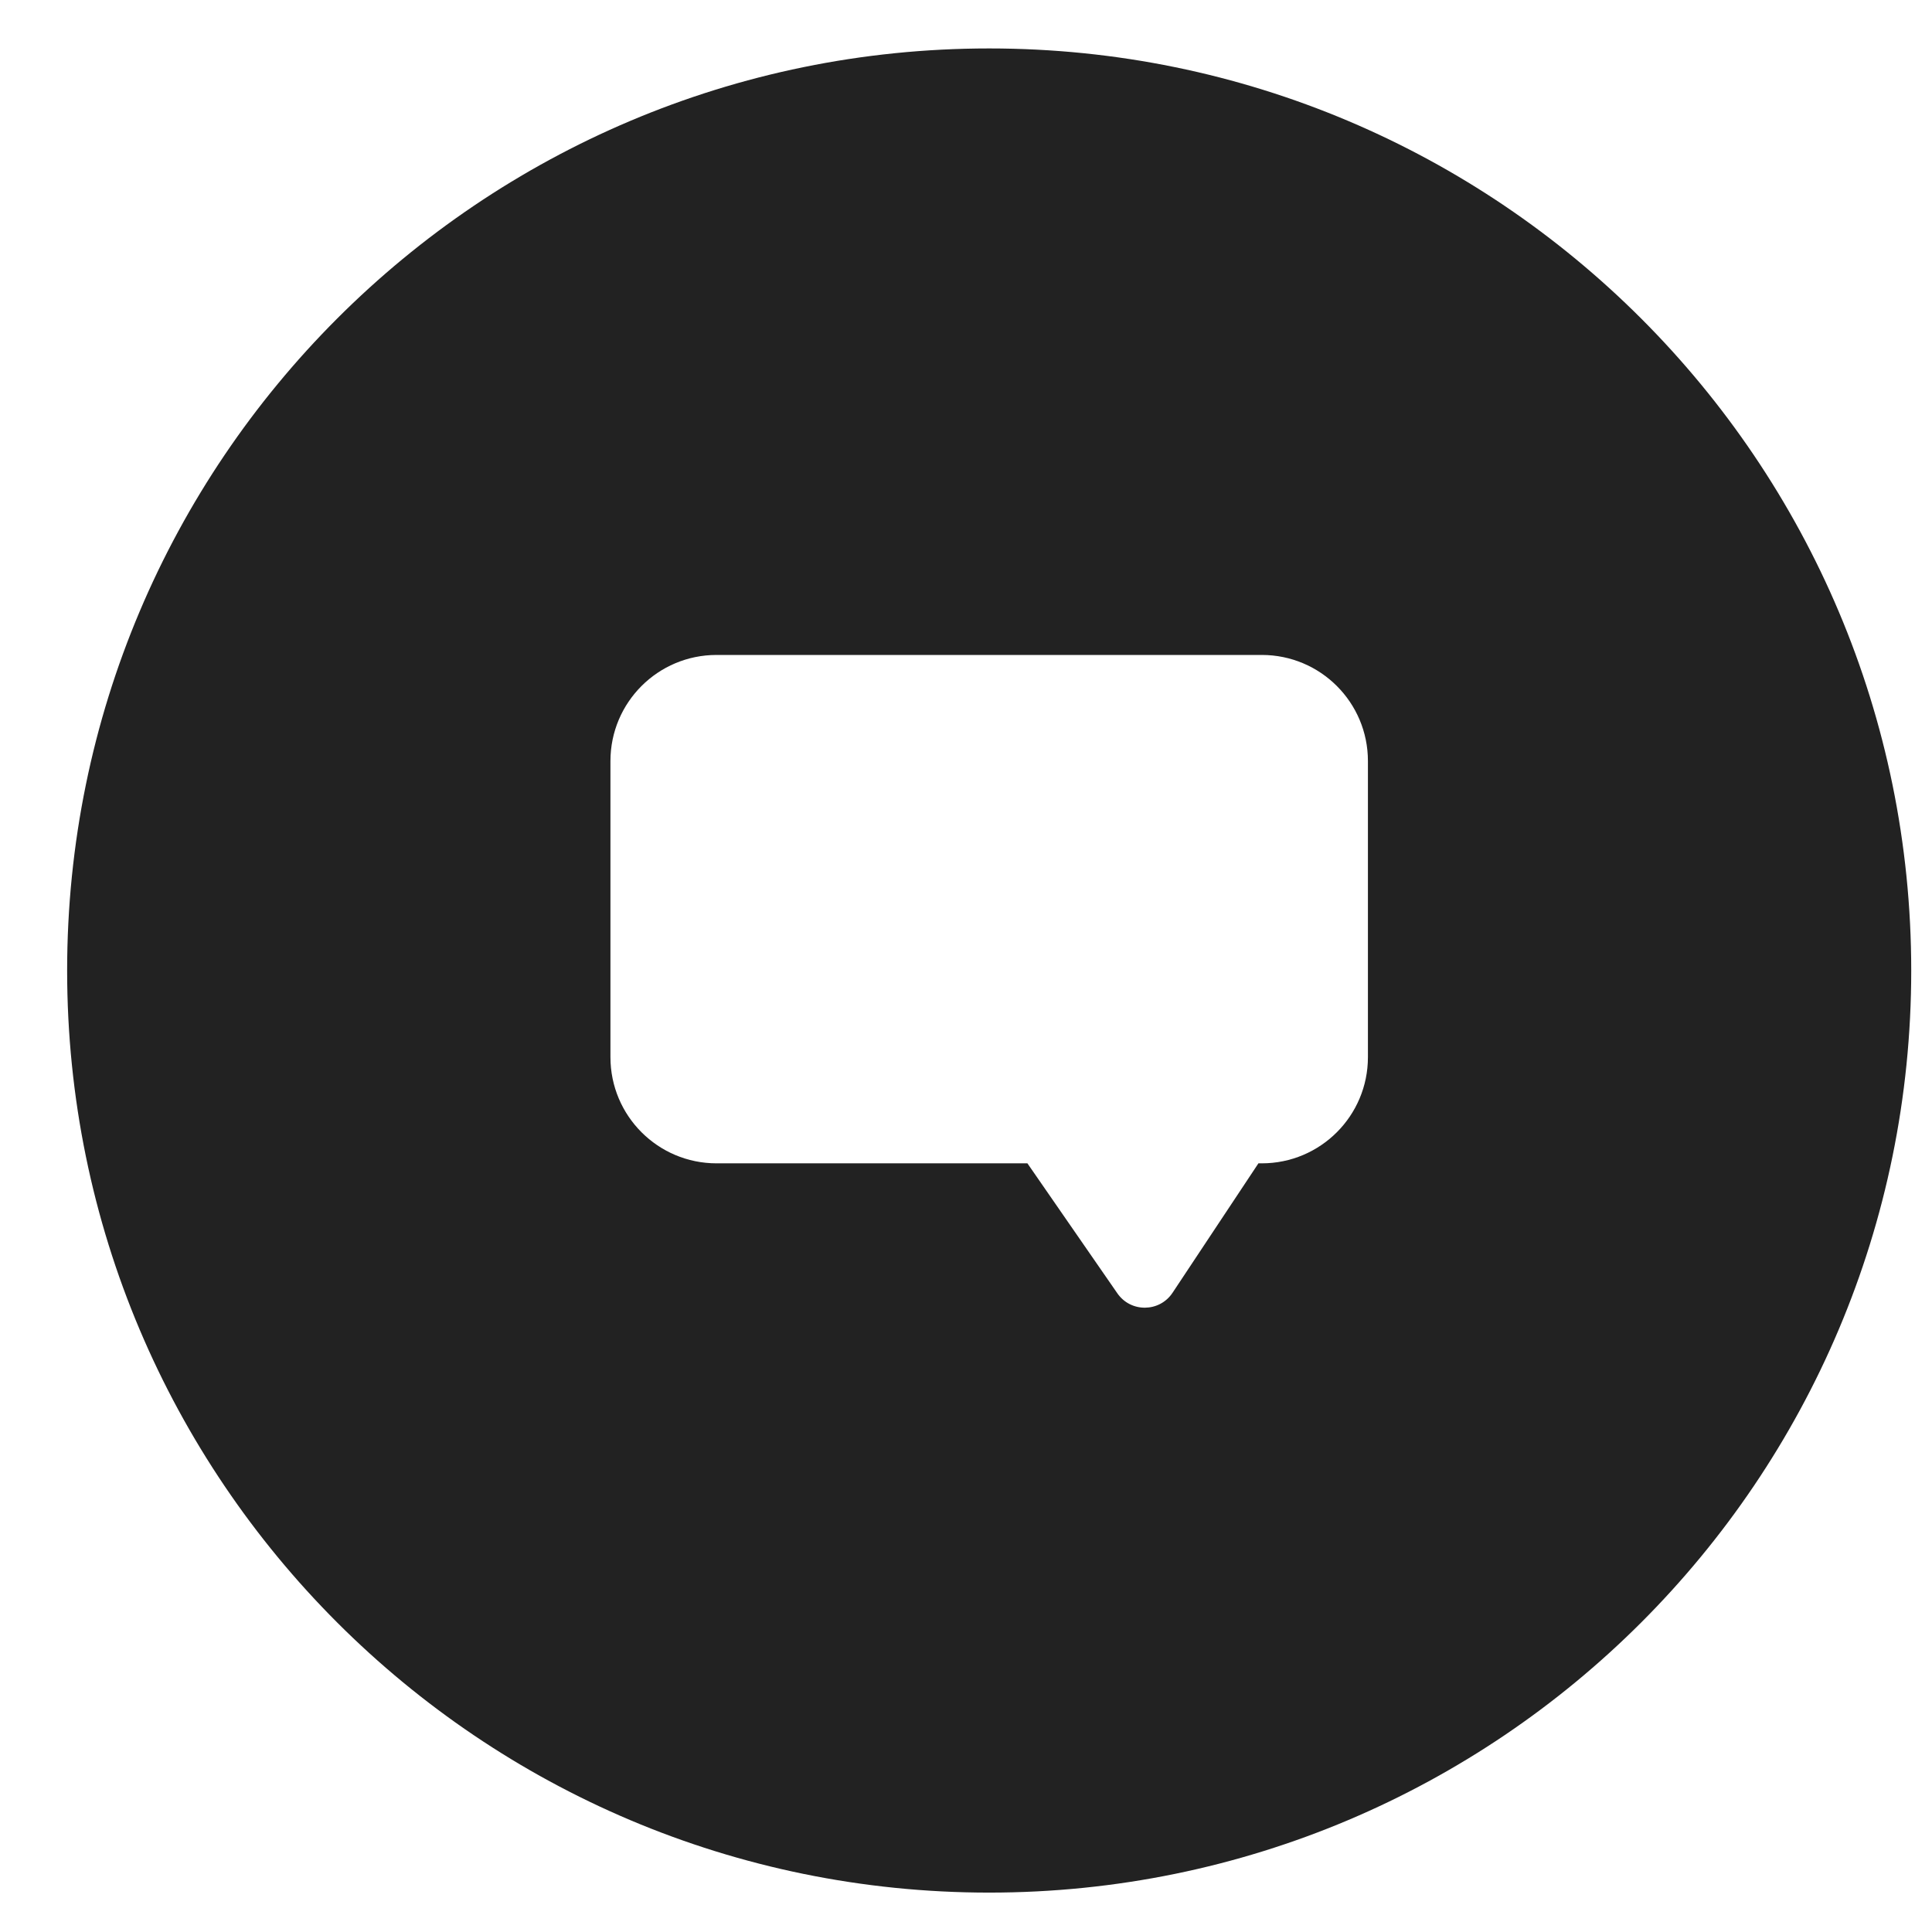
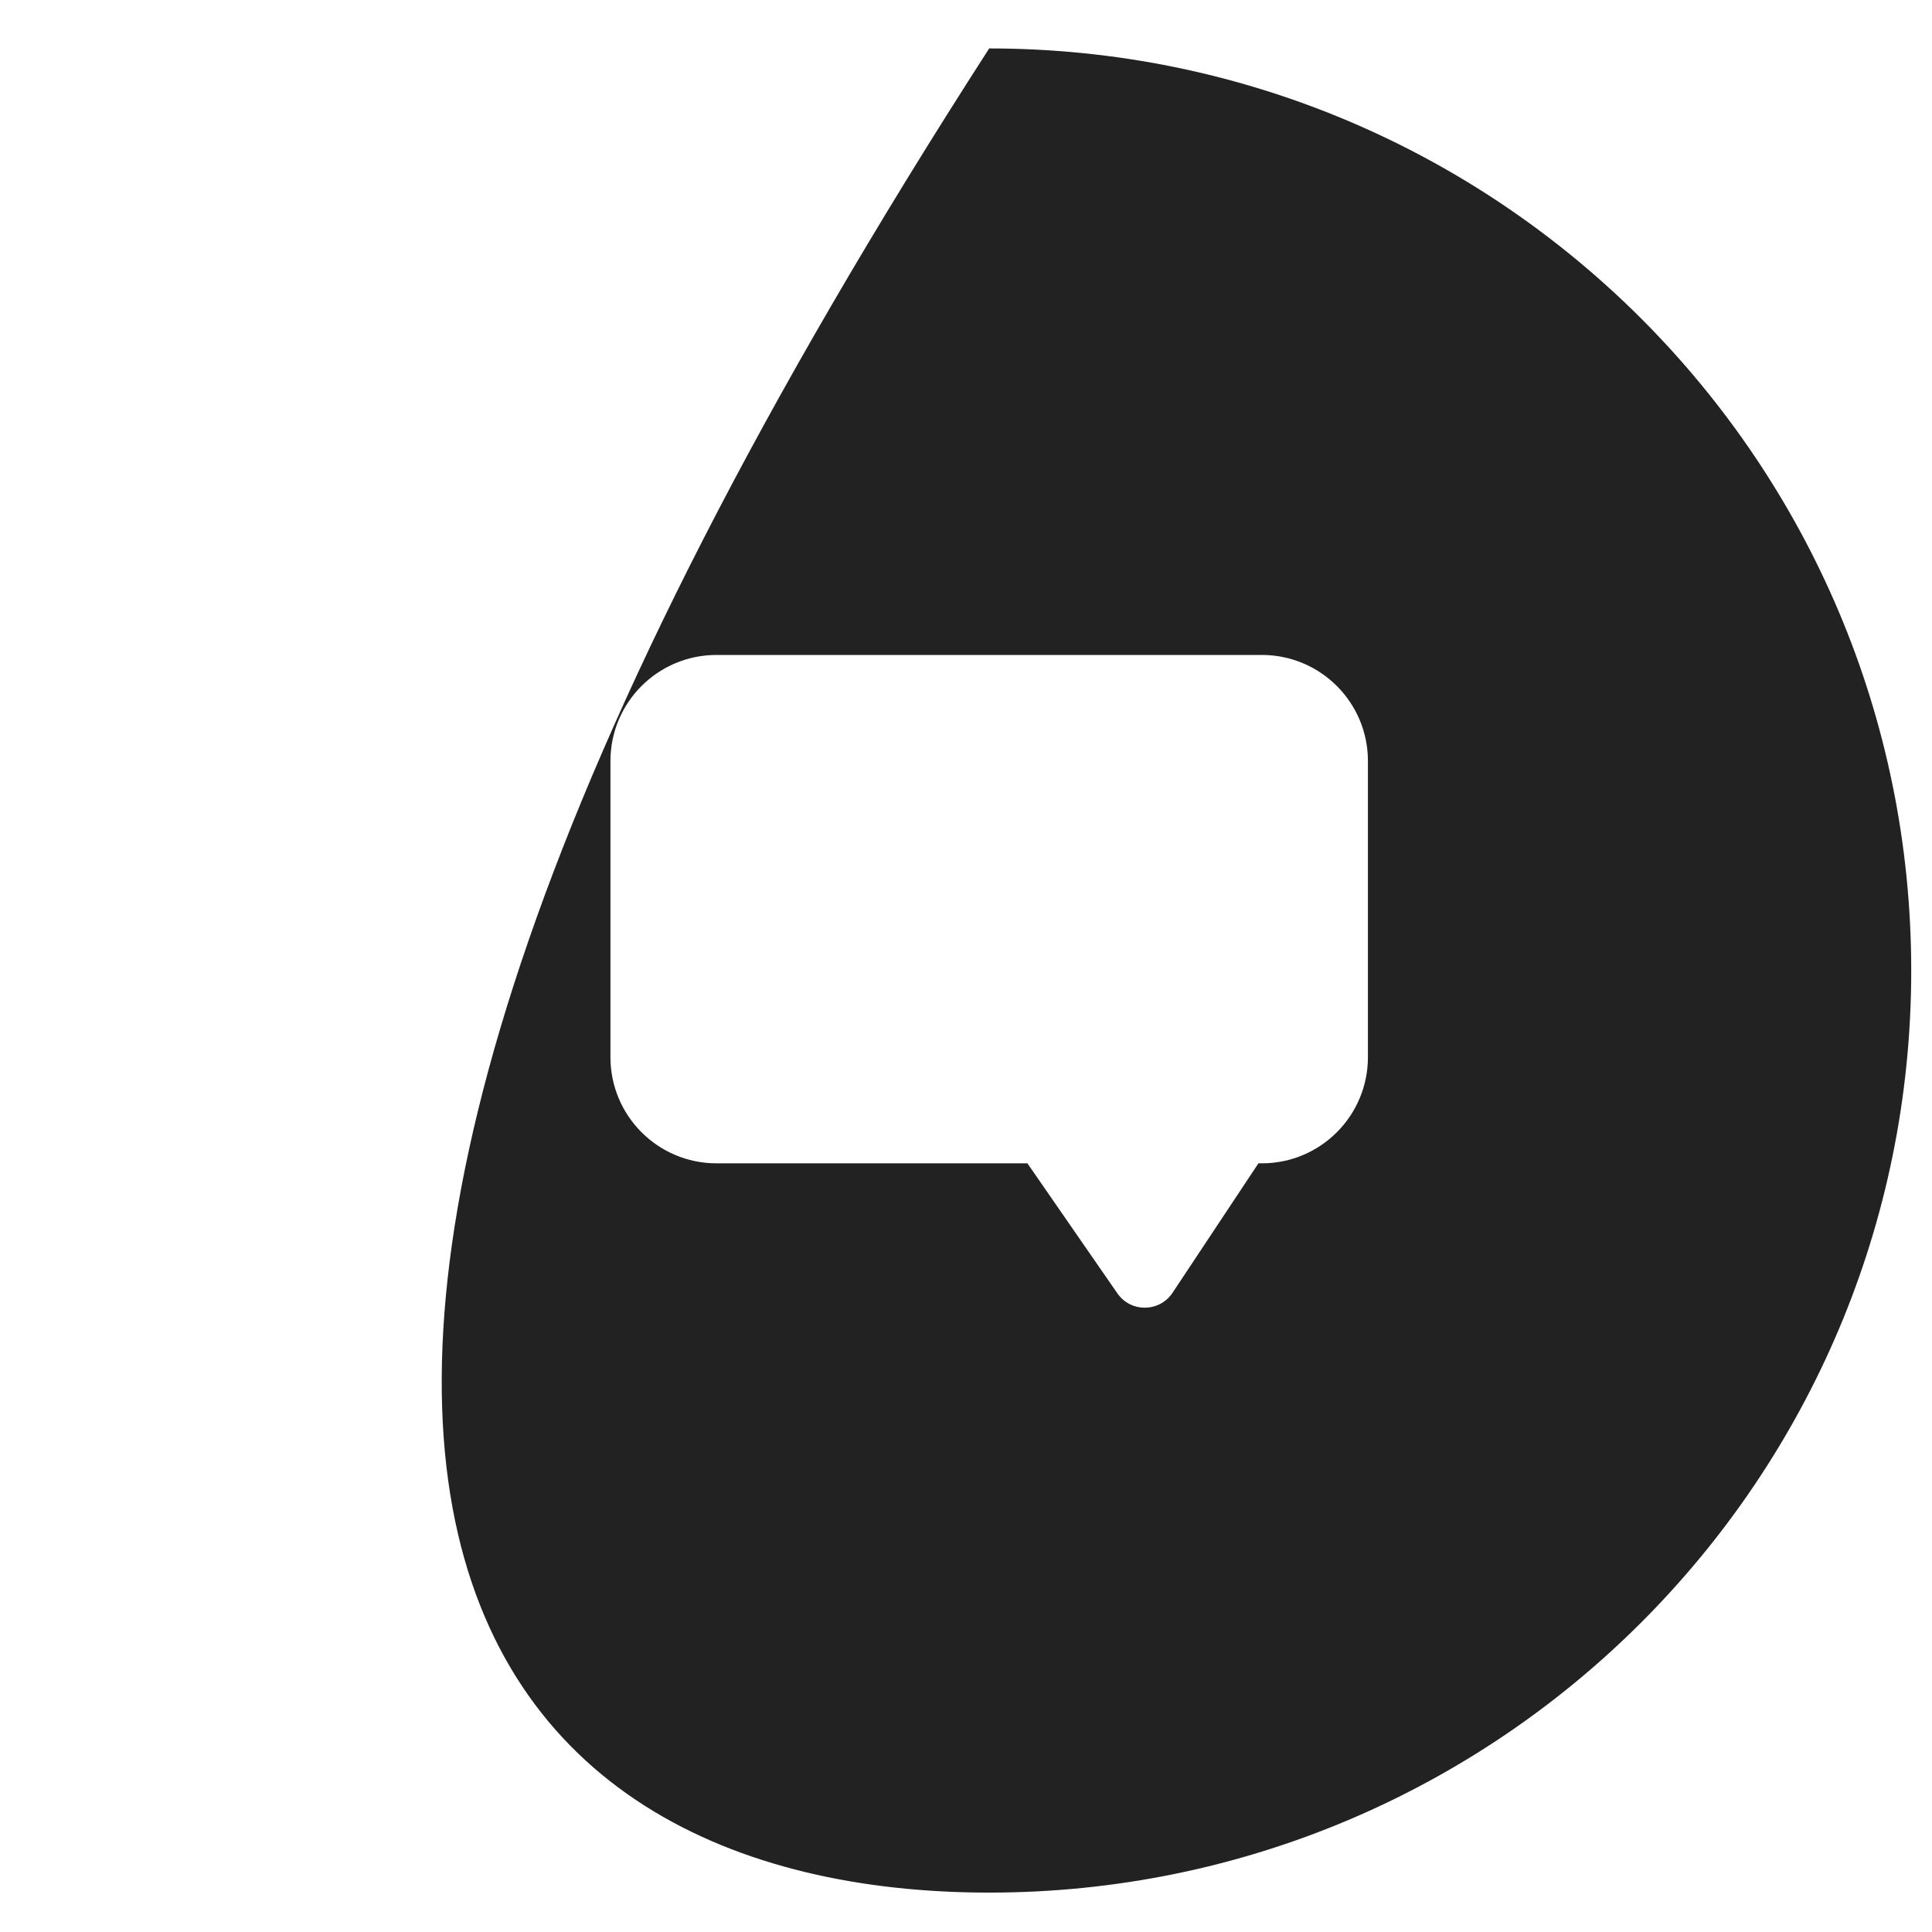
<svg xmlns="http://www.w3.org/2000/svg" width="28" height="28" viewBox="0 0 28 28" fill="none">
-   <path fill-rule="evenodd" clip-rule="evenodd" d="M14.336 27.429C21.716 27.429 27.699 21.446 27.699 14.066C27.699 6.685 21.716 0.702 14.336 0.702C6.956 0.702 0.973 6.685 0.973 14.066C0.973 21.446 6.956 27.429 14.336 27.429ZM8.847 11.03C8.847 10.18 9.535 9.492 10.385 9.492H18.287C19.137 9.492 19.825 10.18 19.825 11.03V15.321C19.825 16.171 19.137 16.86 18.287 16.86H18.238L16.994 18.735C16.805 19.021 16.387 19.025 16.193 18.743L14.89 16.86H10.385C9.535 16.86 8.847 16.171 8.847 15.321V11.03Z" fill="#222222" />
+   <path fill-rule="evenodd" clip-rule="evenodd" d="M14.336 27.429C21.716 27.429 27.699 21.446 27.699 14.066C27.699 6.685 21.716 0.702 14.336 0.702C0.973 21.446 6.956 27.429 14.336 27.429ZM8.847 11.03C8.847 10.18 9.535 9.492 10.385 9.492H18.287C19.137 9.492 19.825 10.18 19.825 11.03V15.321C19.825 16.171 19.137 16.86 18.287 16.86H18.238L16.994 18.735C16.805 19.021 16.387 19.025 16.193 18.743L14.89 16.86H10.385C9.535 16.86 8.847 16.171 8.847 15.321V11.03Z" fill="#222222" />
</svg>